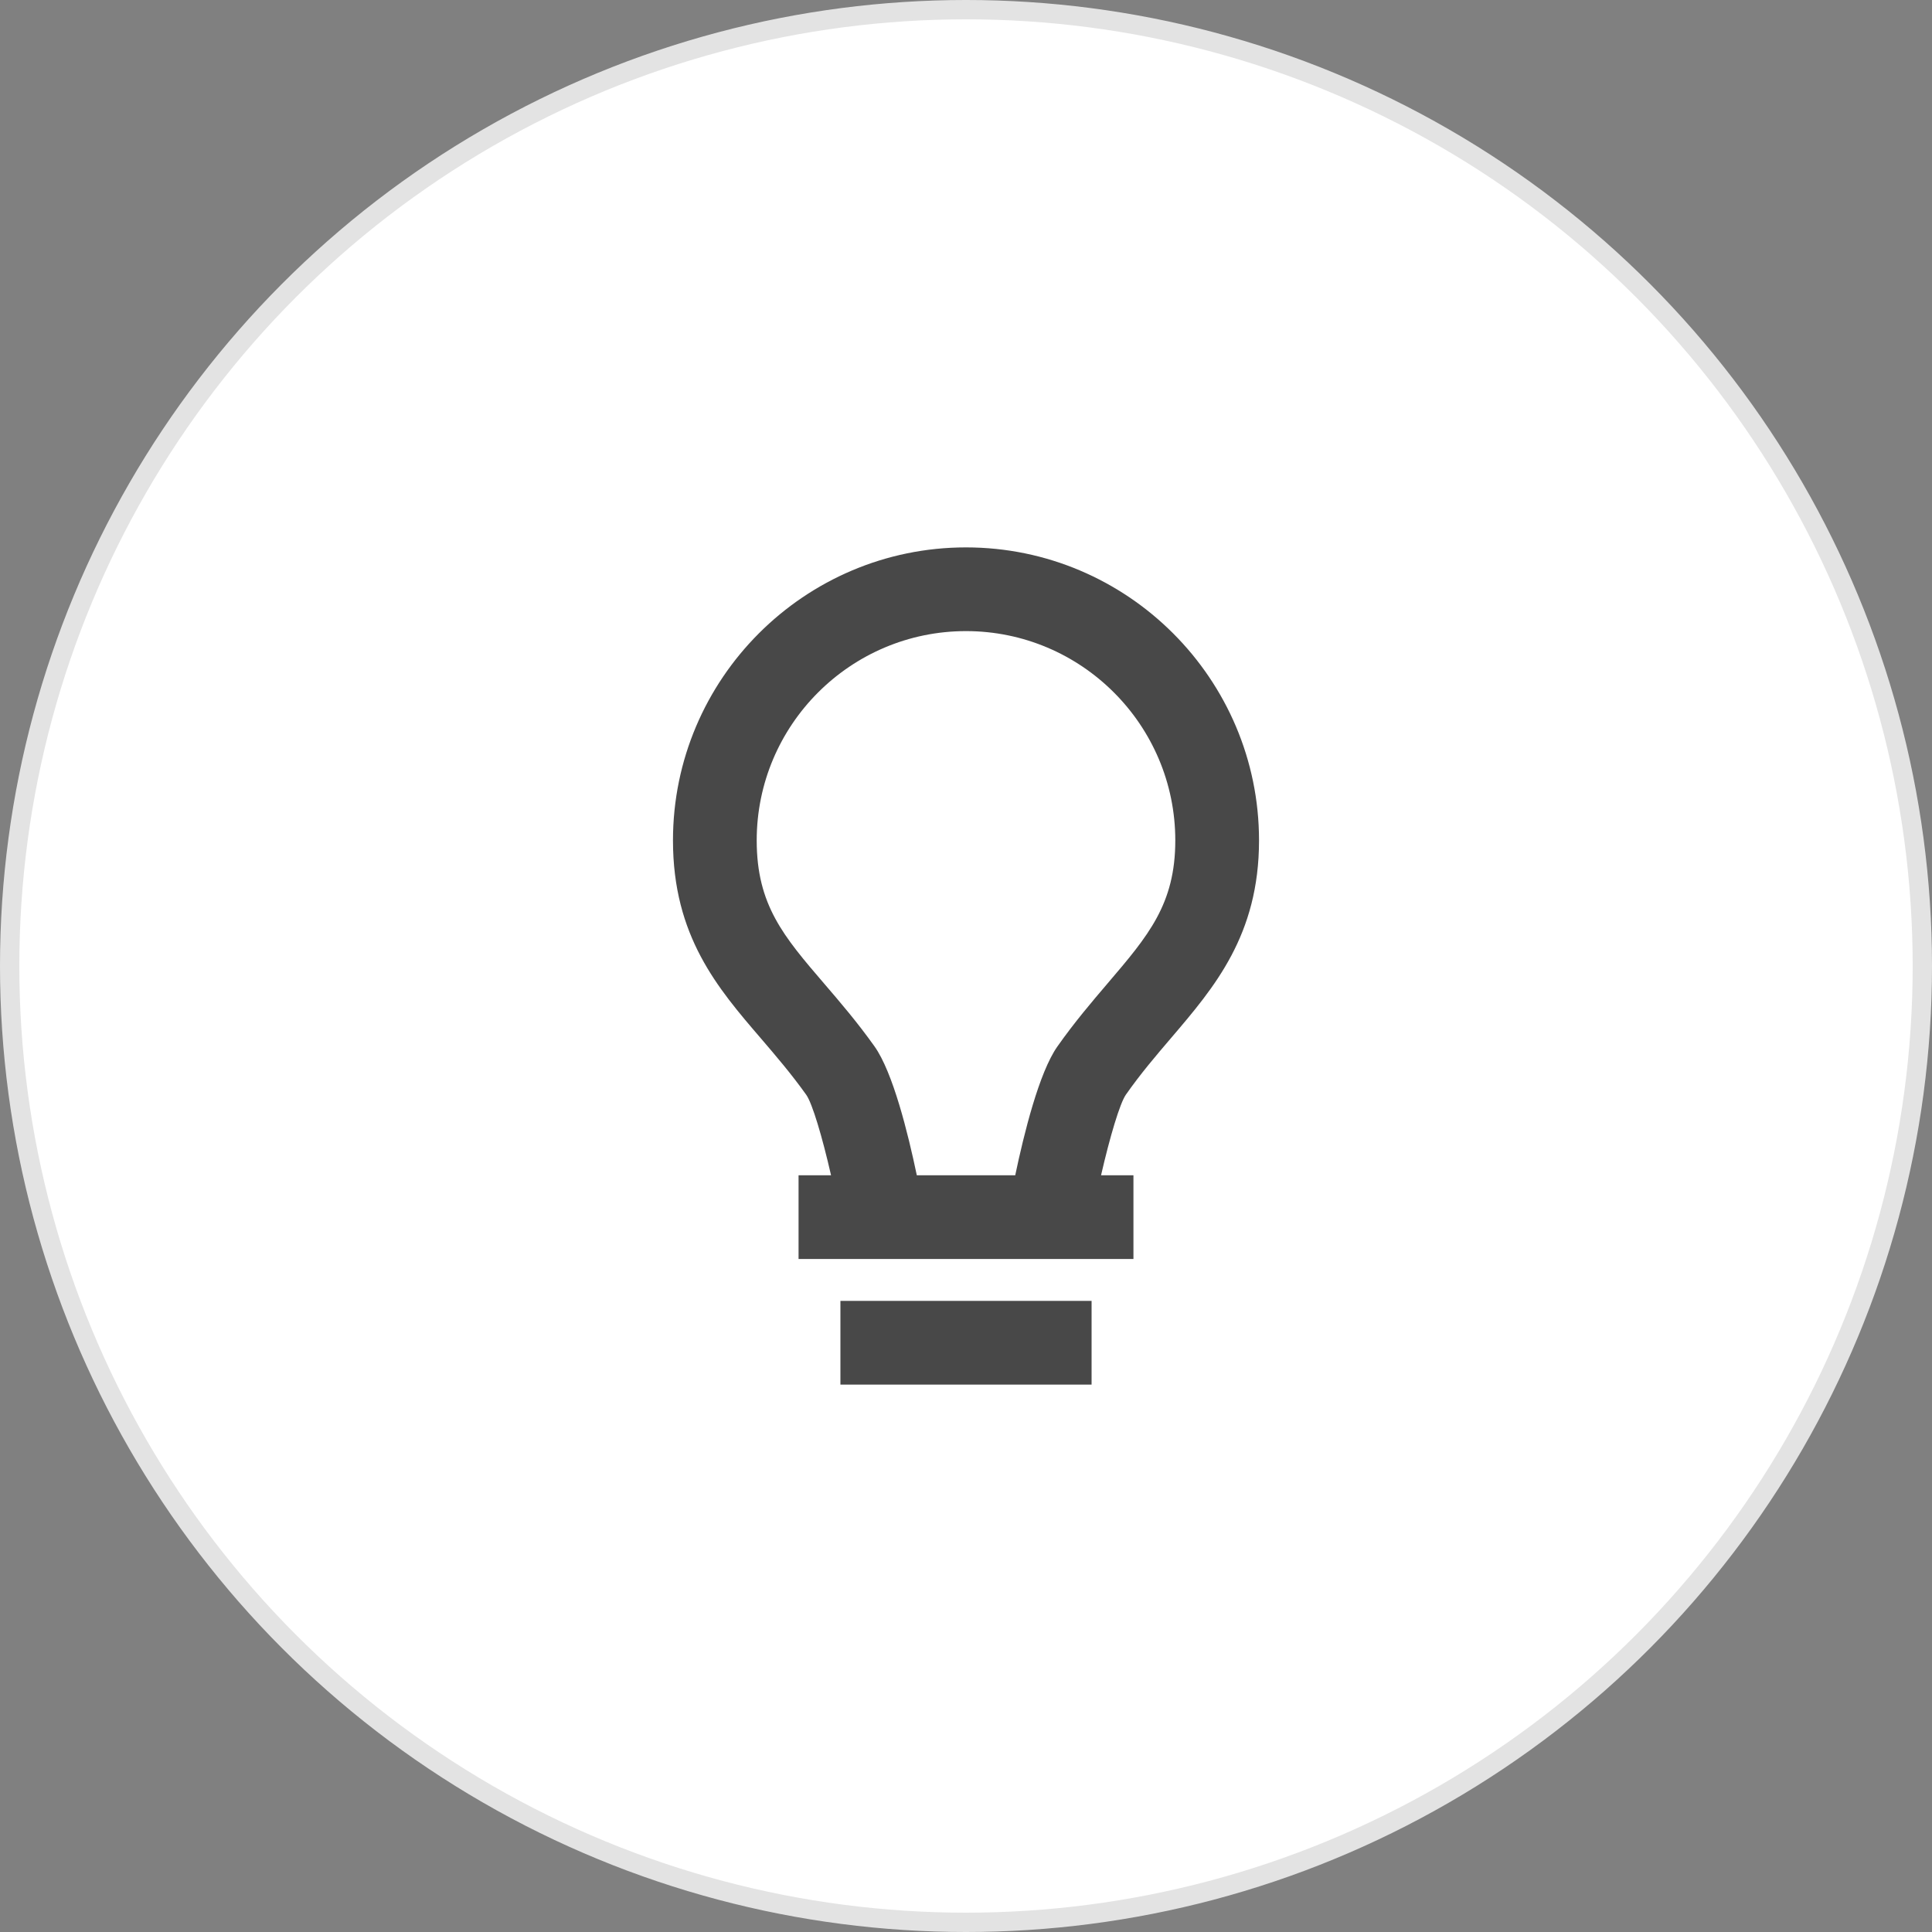
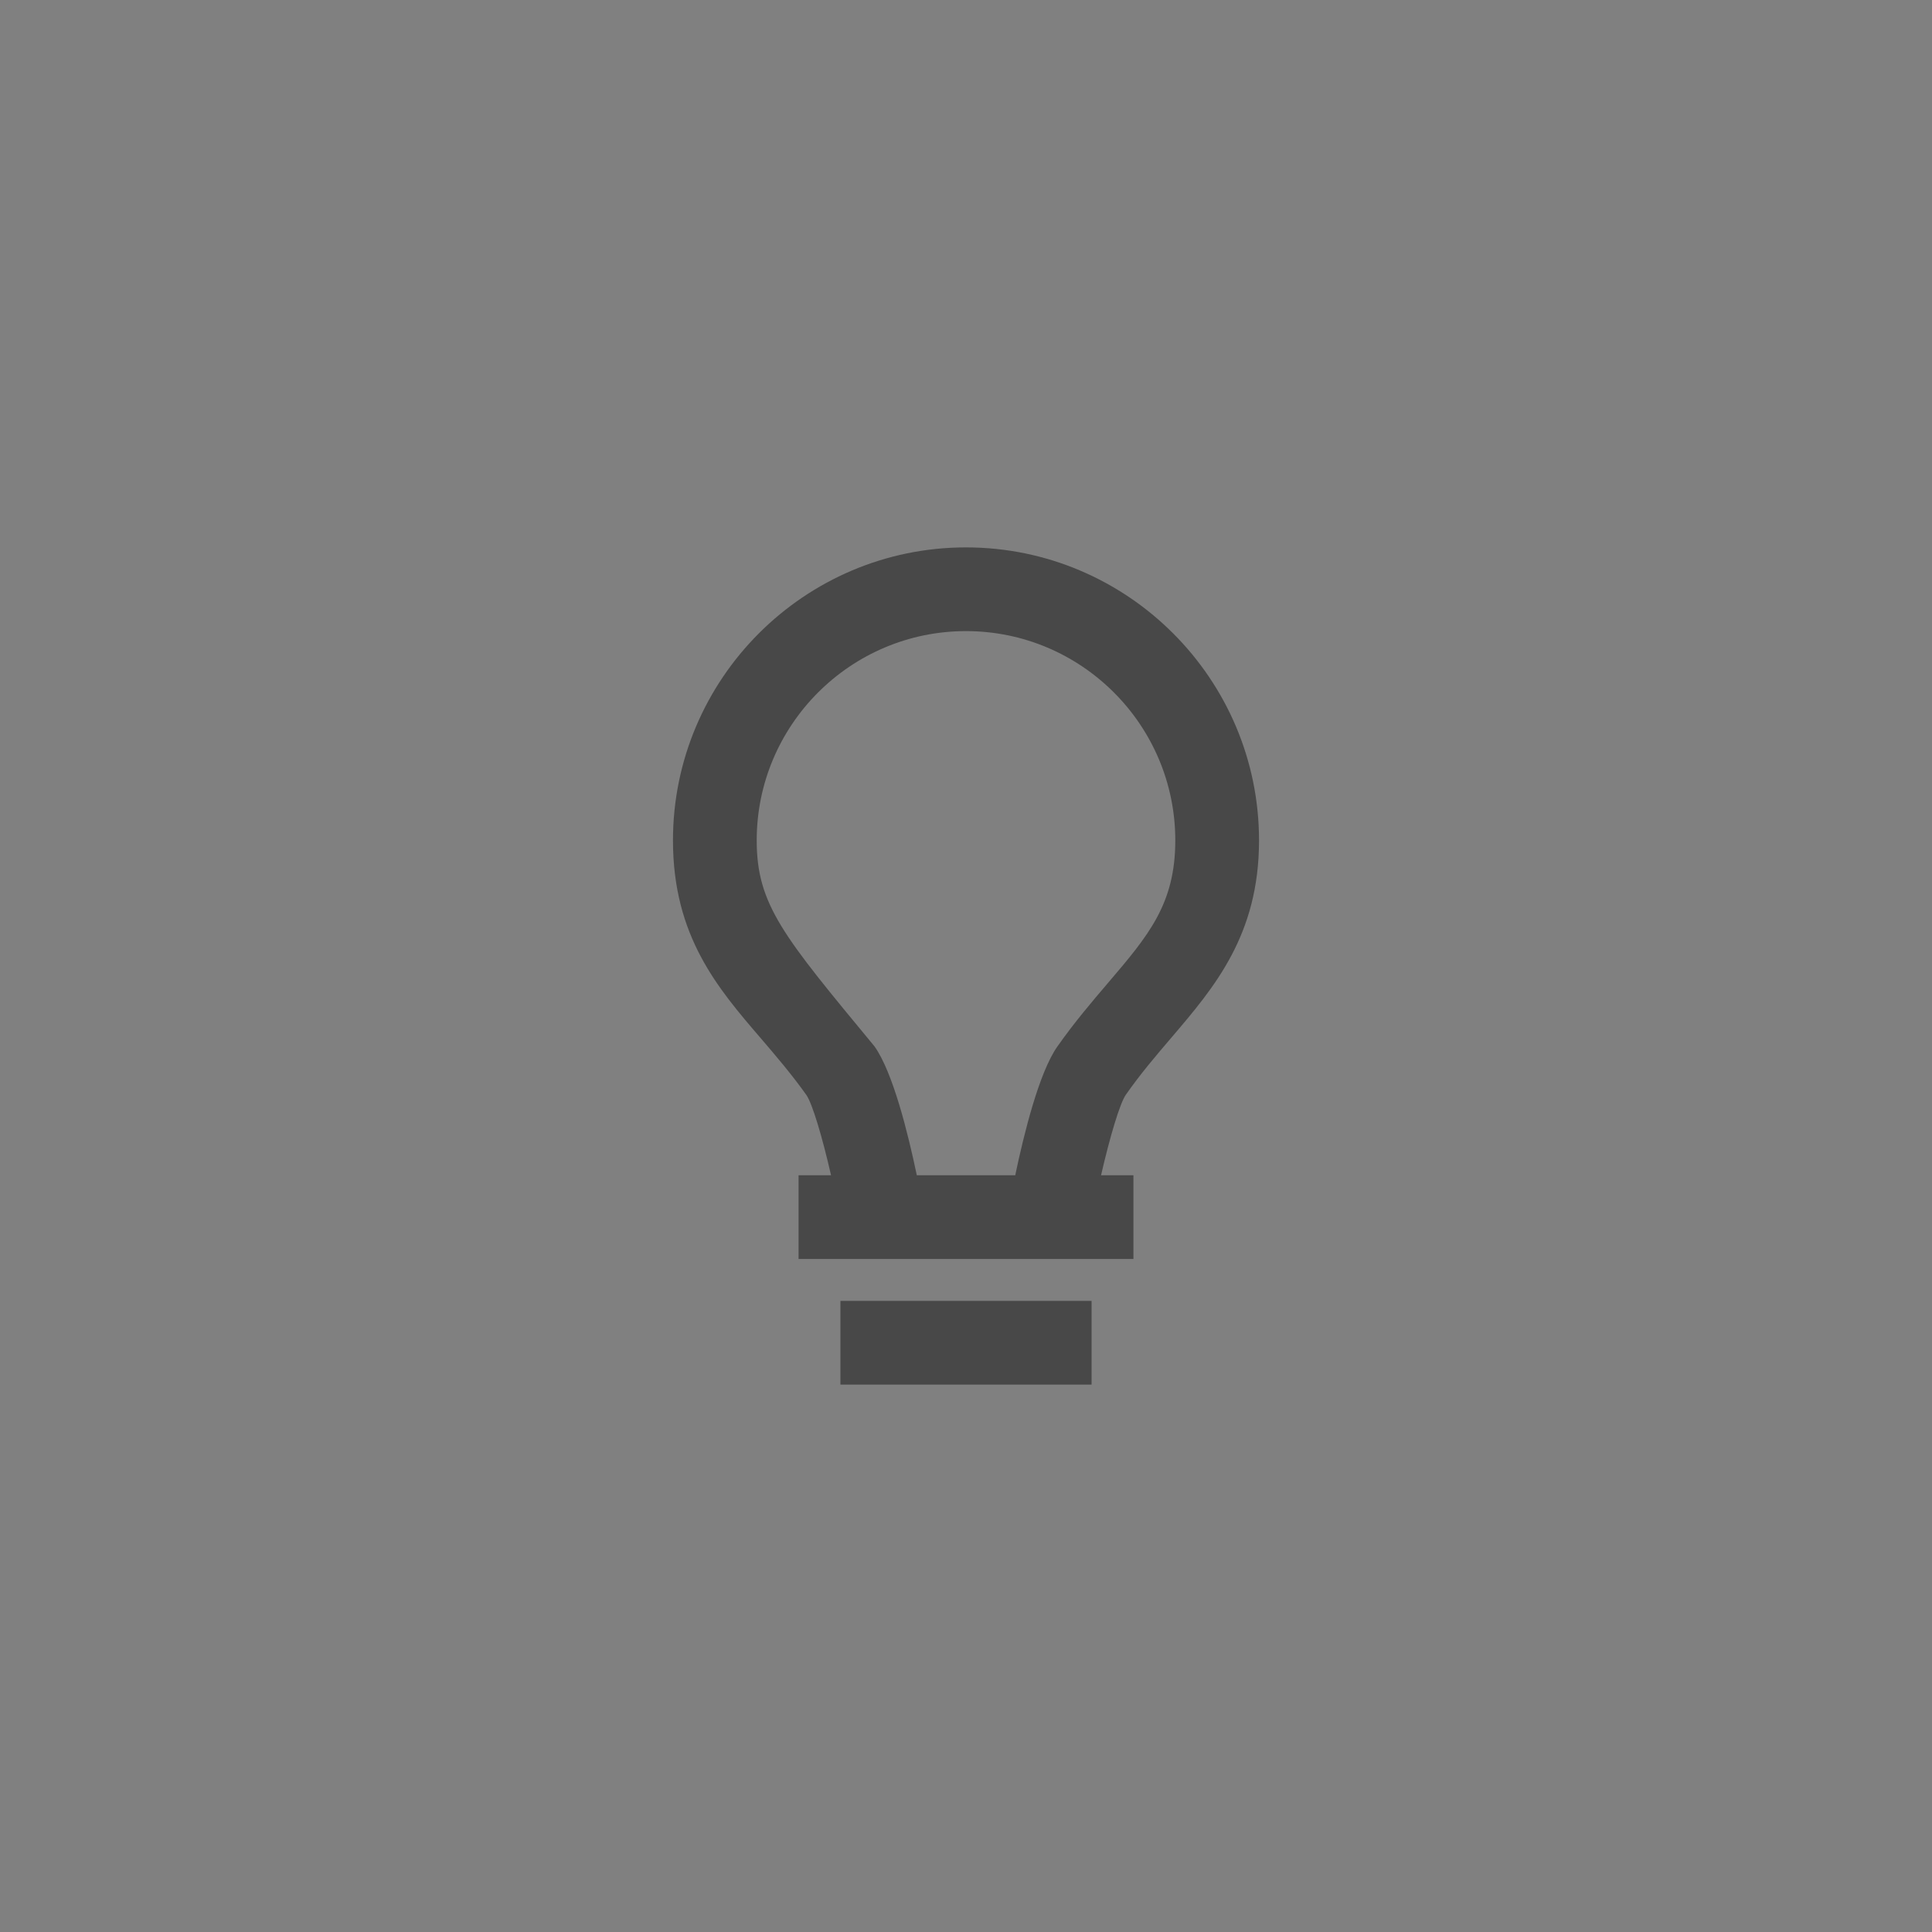
<svg xmlns="http://www.w3.org/2000/svg" width="100" height="100" viewBox="0 0 100 100" fill="none">
  <rect x="0" y="0" width="100" height="100" fill="#808080" stroke="none" />
-   <circle cx="50" cy="50" r="49.5" fill="white" stroke="#E3E3E3" />
-   <path d="M43.5 67.333H56.5V71.666H43.5V67.333ZM60.63 53.709C62.861 51.096 65.167 48.394 65.167 43.5C65.167 35.139 58.361 28.333 50 28.333C41.639 28.333 34.833 35.139 34.833 43.5C34.833 48.45 37.145 51.144 39.385 53.748C40.161 54.654 40.965 55.592 41.734 56.671C42.046 57.117 42.557 58.829 43.015 60.833H41.333V65.166H43.851H56.147H58.667V60.833H56.99C57.451 58.825 57.965 57.108 58.274 56.662C59.037 55.572 59.847 54.626 60.63 53.709ZM54.728 54.17C53.787 55.507 53.003 58.666 52.548 60.833H47.454C47.001 58.662 46.215 55.496 45.264 54.16C44.382 52.92 43.474 51.861 42.672 50.927C40.562 48.47 39.167 46.845 39.167 43.5C39.167 37.526 44.026 32.666 50 32.666C55.973 32.666 60.833 37.526 60.833 43.5C60.833 46.795 59.44 48.427 57.334 50.895C56.526 51.843 55.609 52.916 54.728 54.17Z" fill="#484848" />
+   <path d="M43.5 67.333H56.5V71.666H43.5V67.333ZM60.63 53.709C62.861 51.096 65.167 48.394 65.167 43.5C65.167 35.139 58.361 28.333 50 28.333C41.639 28.333 34.833 35.139 34.833 43.5C34.833 48.45 37.145 51.144 39.385 53.748C40.161 54.654 40.965 55.592 41.734 56.671C42.046 57.117 42.557 58.829 43.015 60.833H41.333V65.166H43.851H56.147H58.667V60.833H56.99C57.451 58.825 57.965 57.108 58.274 56.662C59.037 55.572 59.847 54.626 60.63 53.709ZM54.728 54.17C53.787 55.507 53.003 58.666 52.548 60.833H47.454C47.001 58.662 46.215 55.496 45.264 54.16C40.562 48.47 39.167 46.845 39.167 43.5C39.167 37.526 44.026 32.666 50 32.666C55.973 32.666 60.833 37.526 60.833 43.5C60.833 46.795 59.44 48.427 57.334 50.895C56.526 51.843 55.609 52.916 54.728 54.17Z" fill="#484848" />
</svg>